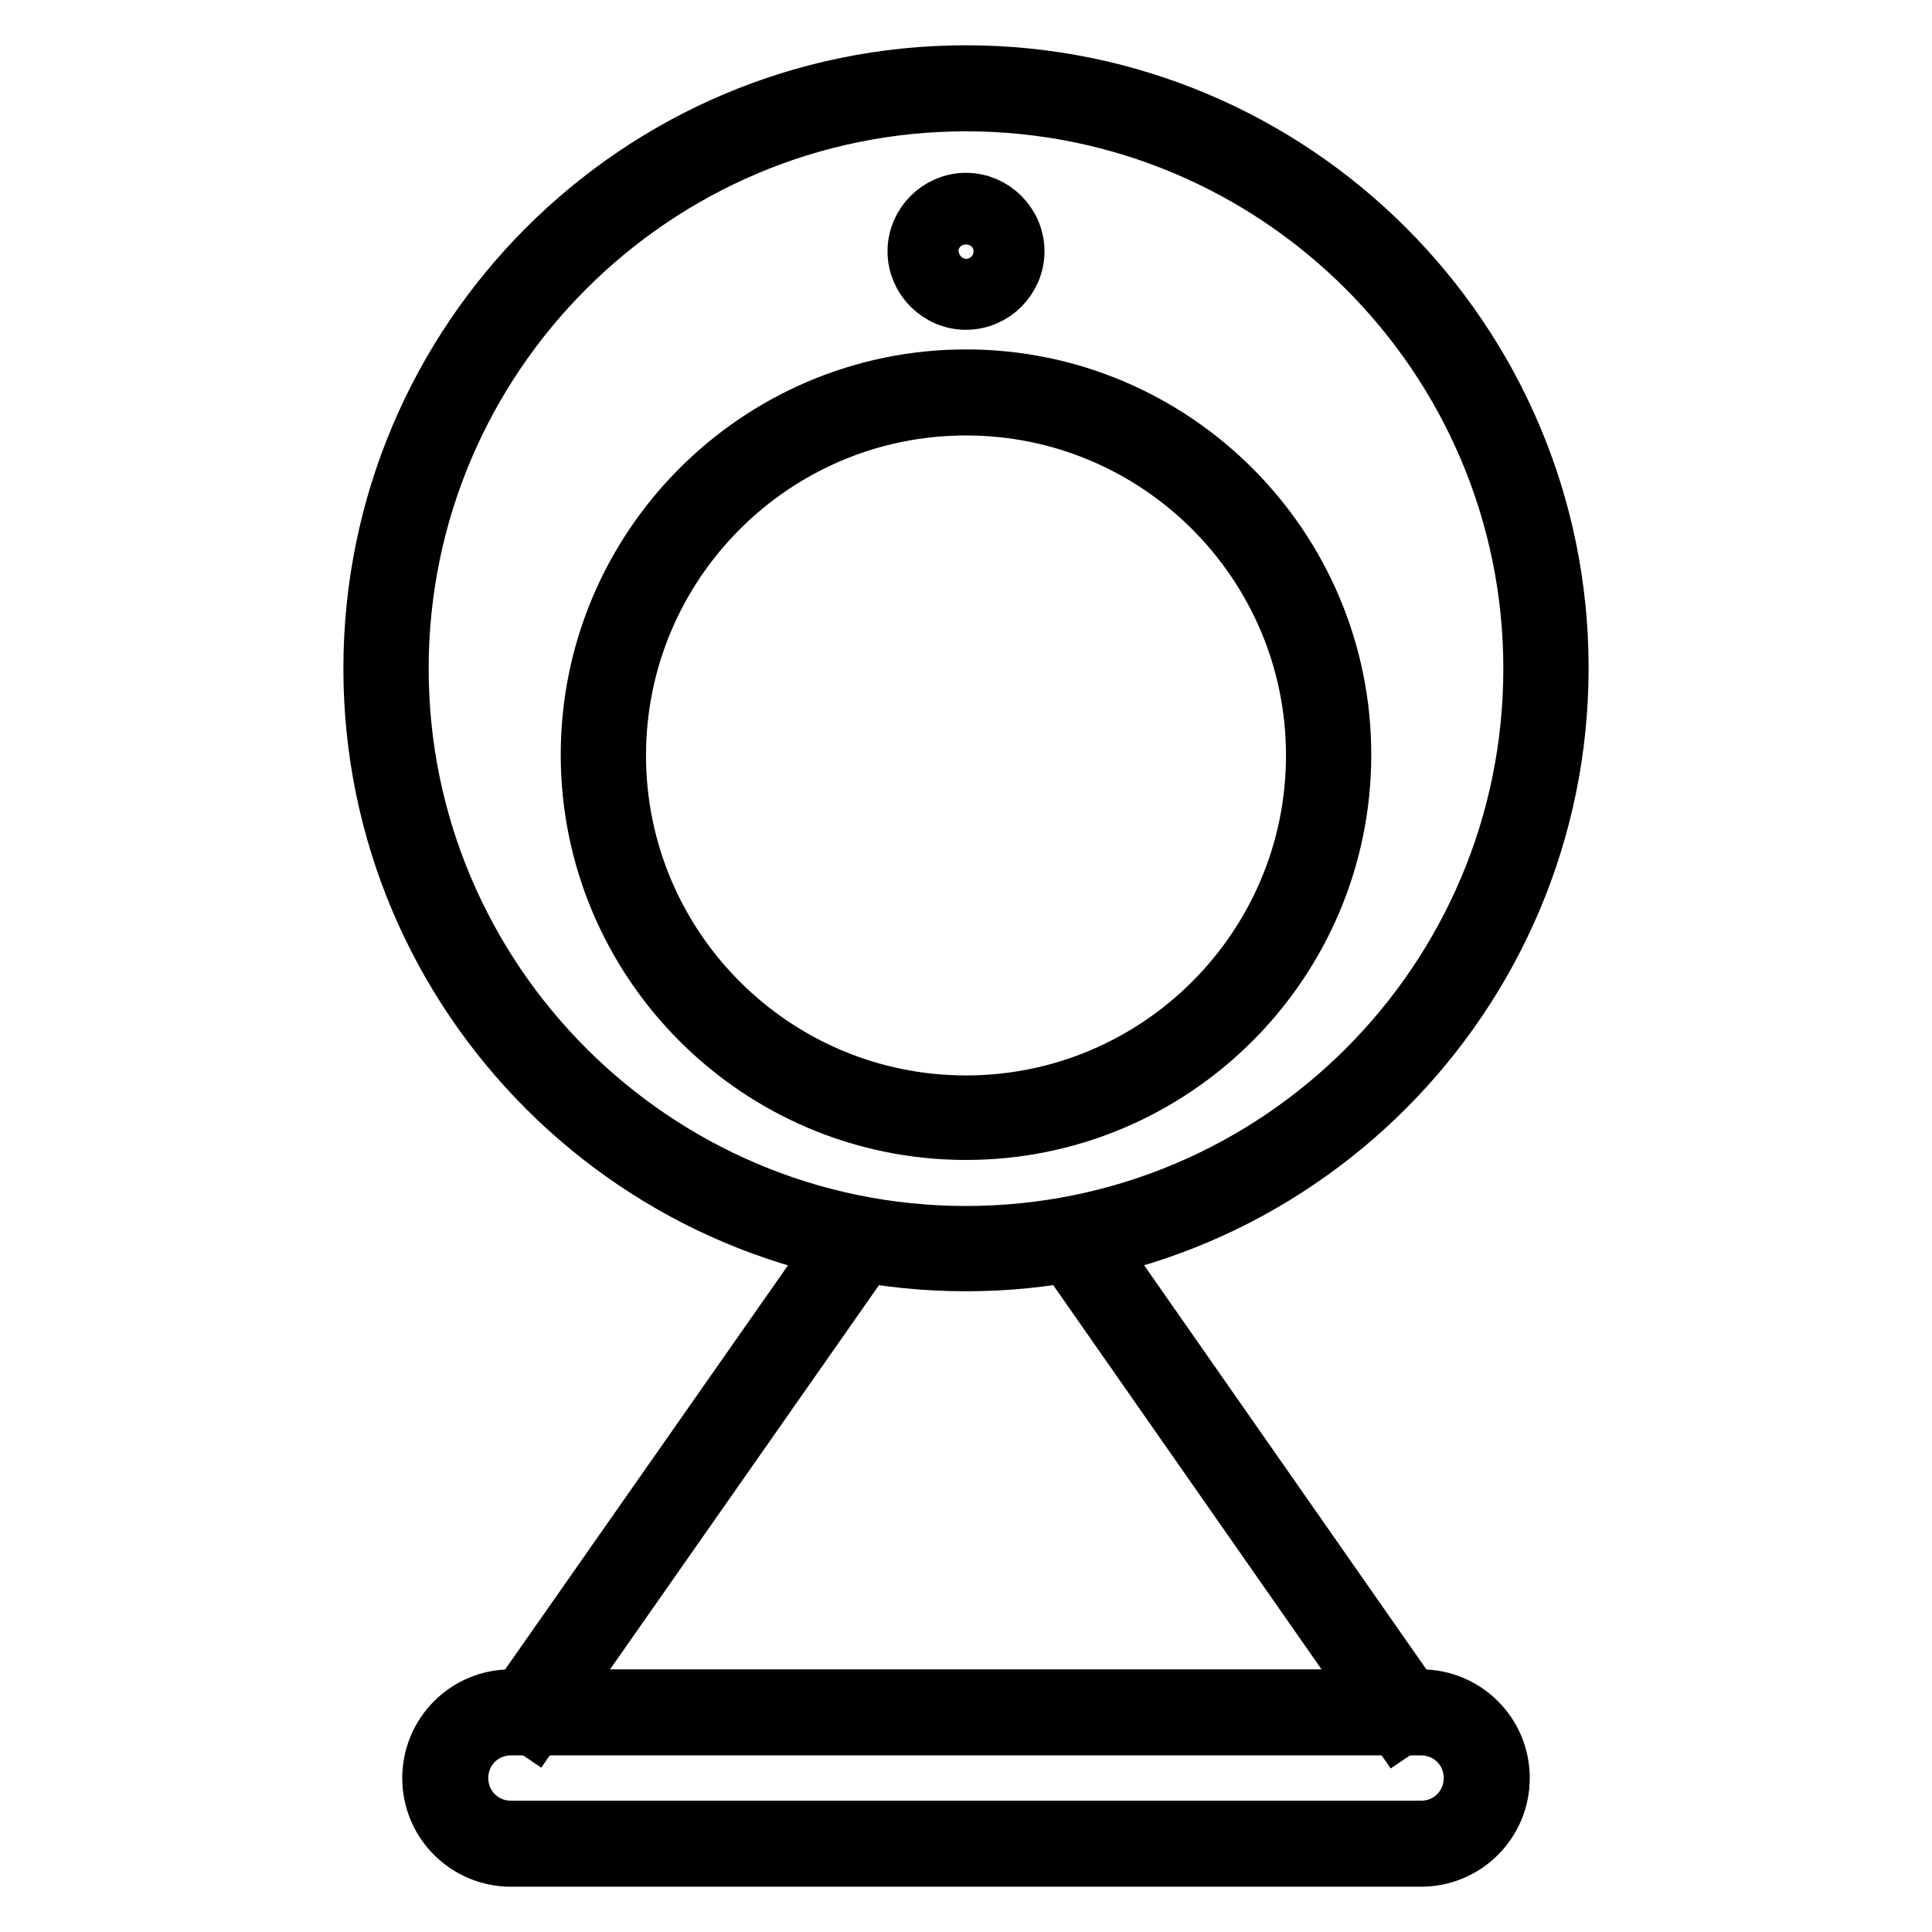
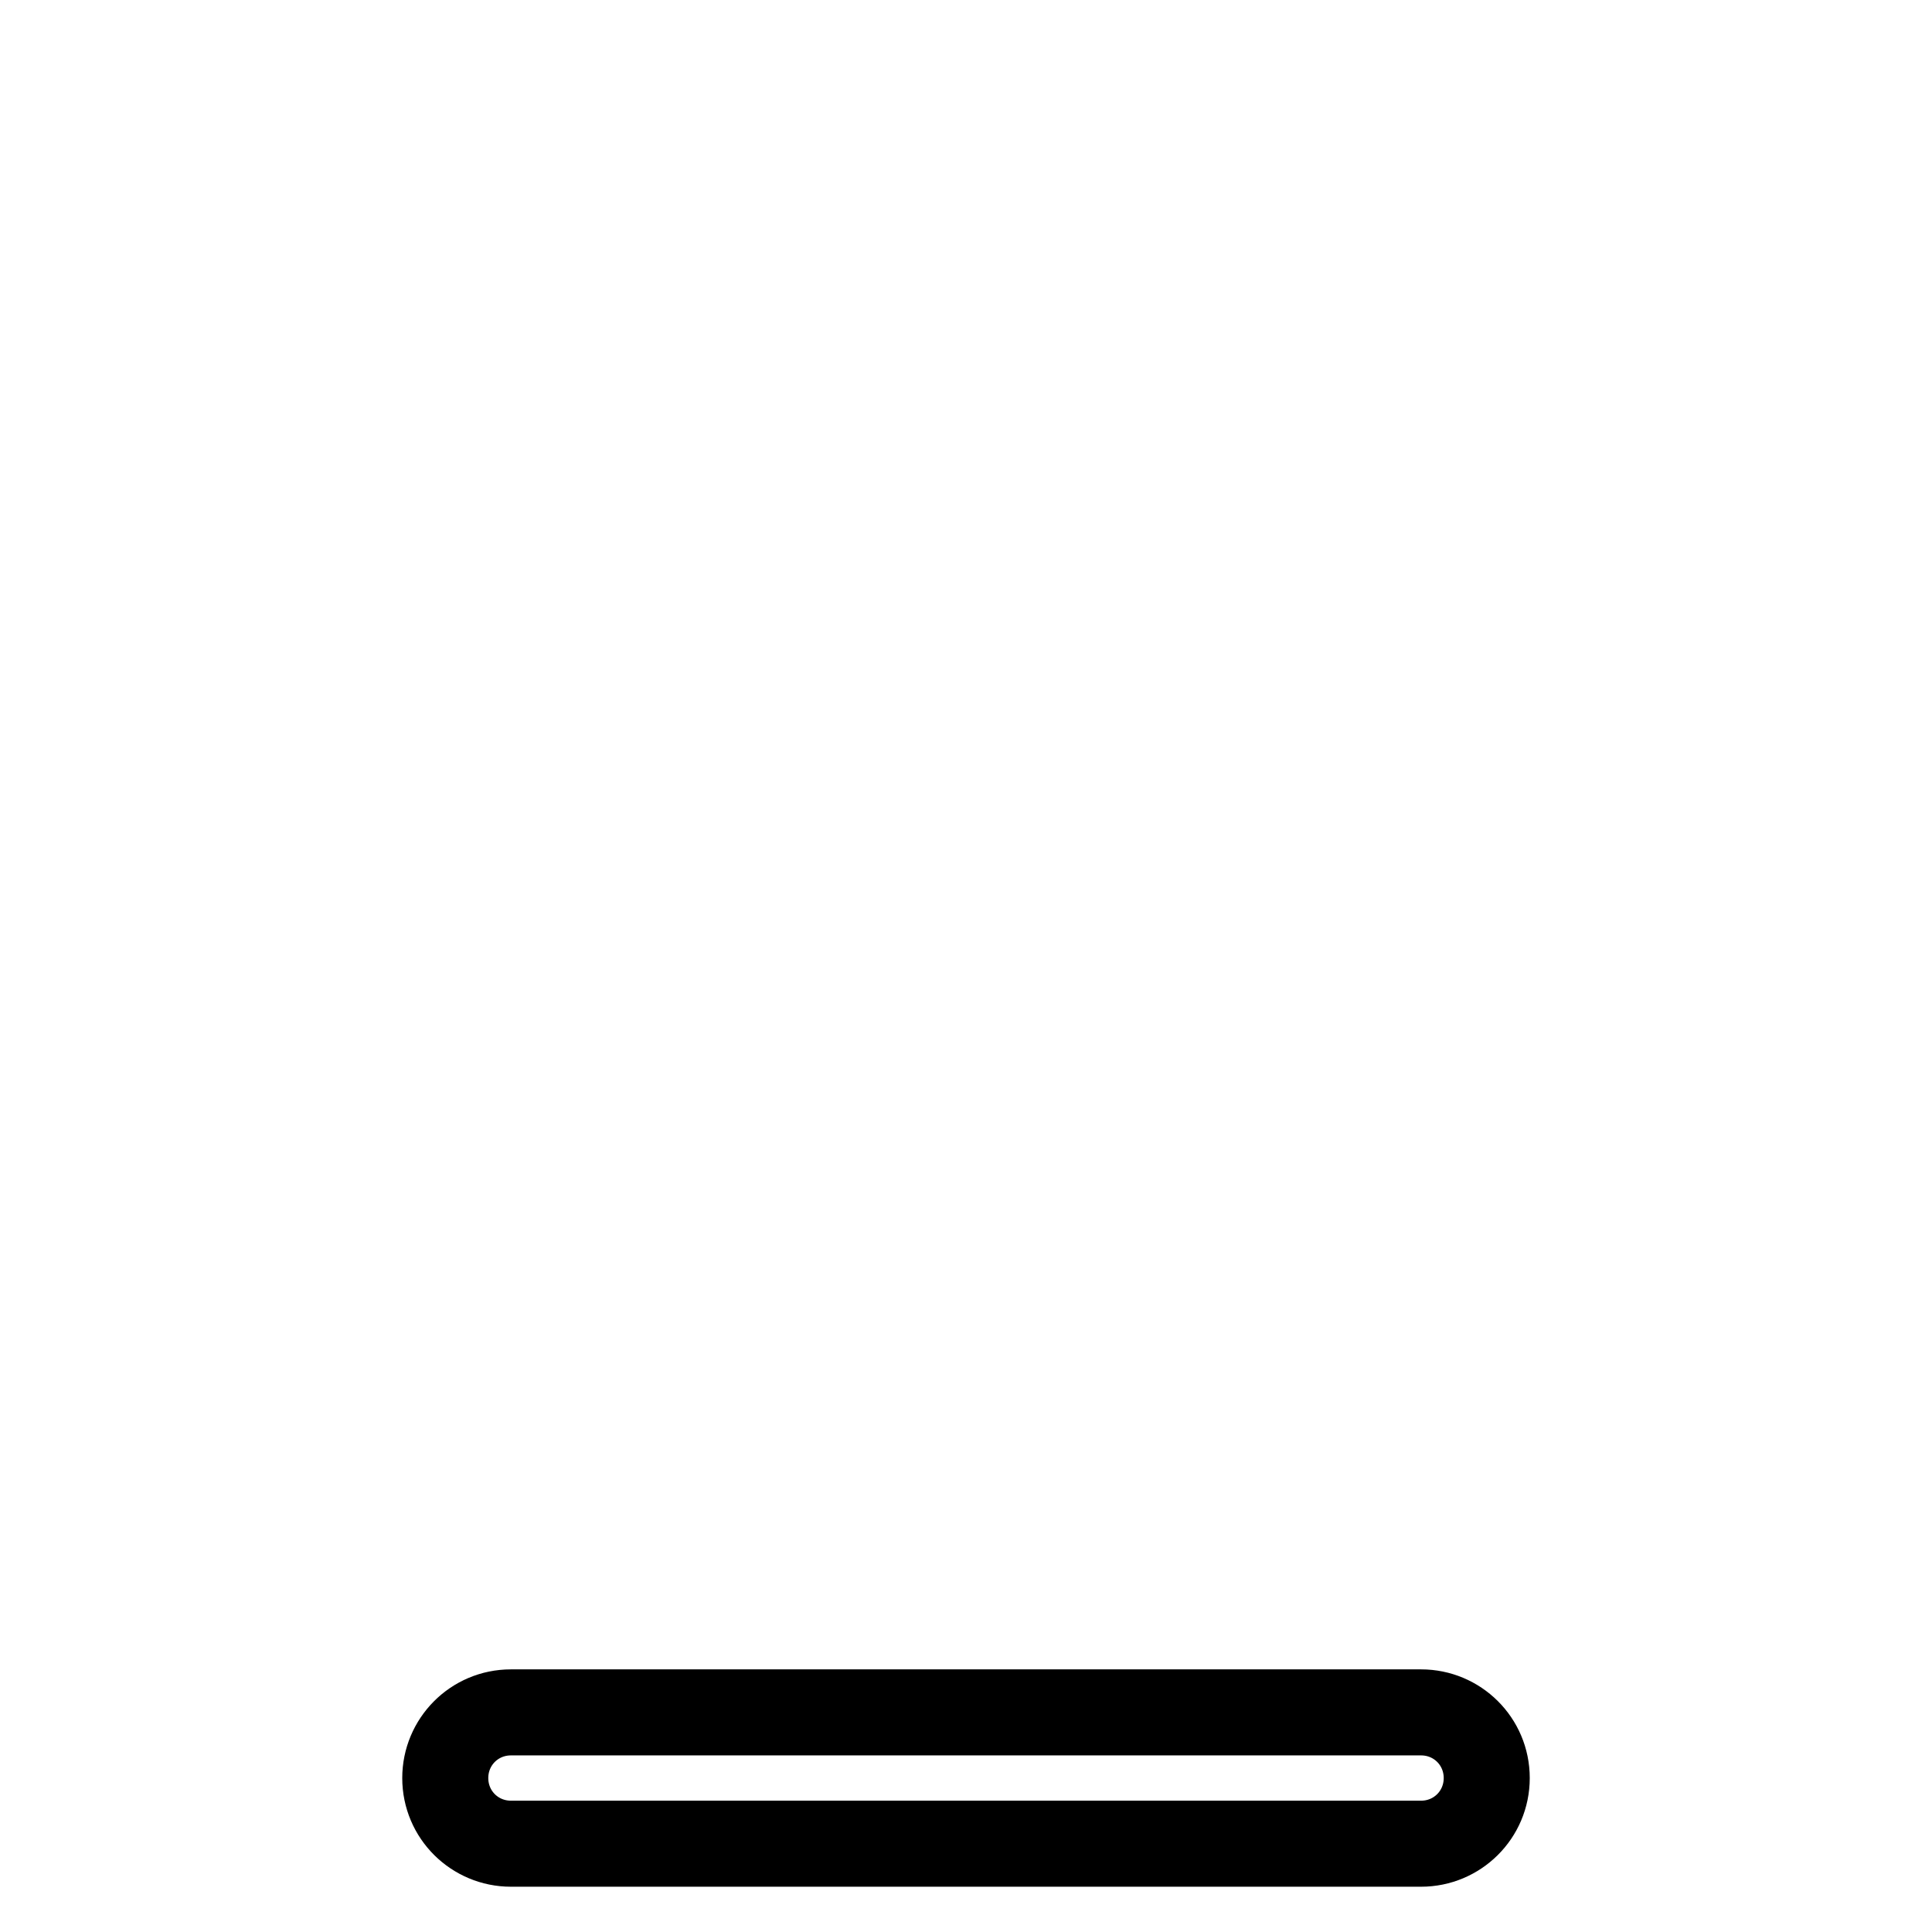
<svg xmlns="http://www.w3.org/2000/svg" version="1.1" x="0px" y="0px" viewBox="0 0 256 256" enable-background="new 0 0 256 256" xml:space="preserve">
  <g>
-     <path stroke-width="8" fill-opacity="0" stroke="#000000" d="M128,167.1c-43.3,0-78.5-35.2-78.5-78.5C49.5,45.2,84.7,10,128,10s78.5,35.2,78.5,78.5 S171.3,167.1,128,167.1z M128,13.4c-41.4,0-75.2,33.7-75.2,75.2c0,41.4,33.7,75.2,75.2,75.2s75.2-33.7,75.2-75.2 C203.2,47.1,169.4,13.4,128,13.4L128,13.4z" />
-     <path stroke-width="8" fill-opacity="0" stroke="#000000" d="M128,149.7c-27.4,0-49.7-22.3-49.7-49.7c0-27.4,22.3-49.7,49.7-49.7c27.4,0,49.7,22.3,49.7,49.7 C177.7,127.4,155.4,149.7,128,149.7z M128,53.7c-25.6,0-46.4,20.8-46.4,46.4c0,25.6,20.8,46.4,46.4,46.4 c25.6,0,46.4-20.8,46.4-46.4C174.4,74.5,153.6,53.7,128,53.7L128,53.7z M128,39.7c-3.5,0-6.4-2.9-6.4-6.4c0-3.5,2.9-6.4,6.4-6.4 s6.4,2.9,6.4,6.4C134.4,36.8,131.5,39.7,128,39.7z M128,30.3c-1.7,0-3,1.4-3,3c0,1.7,1.4,3.1,3,3.1s3-1.4,3-3.1 C131.1,31.6,129.7,30.3,128,30.3L128,30.3z M67.9,226.8l43.4-62l2.8,1.9l-43.4,62L67.9,226.8z M142,166.8l2.8-1.9l43.3,62l-2.8,1.9 L142,166.8z" />
    <path stroke-width="8" fill-opacity="0" stroke="#000000" d="M188.3,246H67.7c-5.7,0-10.4-4.6-10.4-10.4c0-5.7,4.6-10.4,10.4-10.4h120.6c5.7,0,10.4,4.6,10.4,10.4 C198.7,241.4,194,246,188.3,246L188.3,246z M67.7,228.6c-3.9,0-7,3.1-7,7c0,3.9,3.1,7,7,7h120.6c3.9,0,7-3.1,7-7c0-3.9-3.1-7-7-7 H67.7z" />
  </g>
</svg>